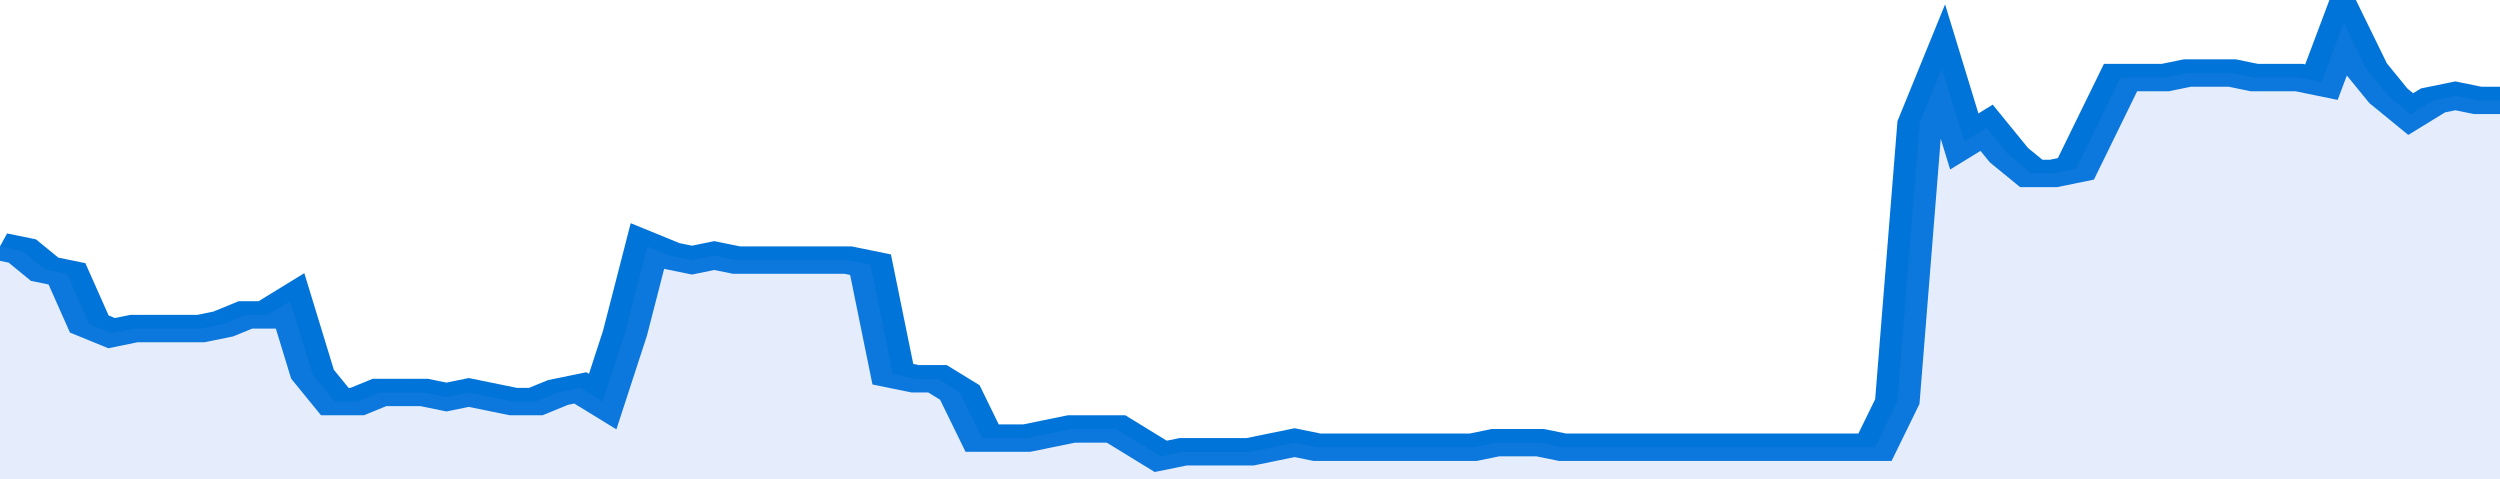
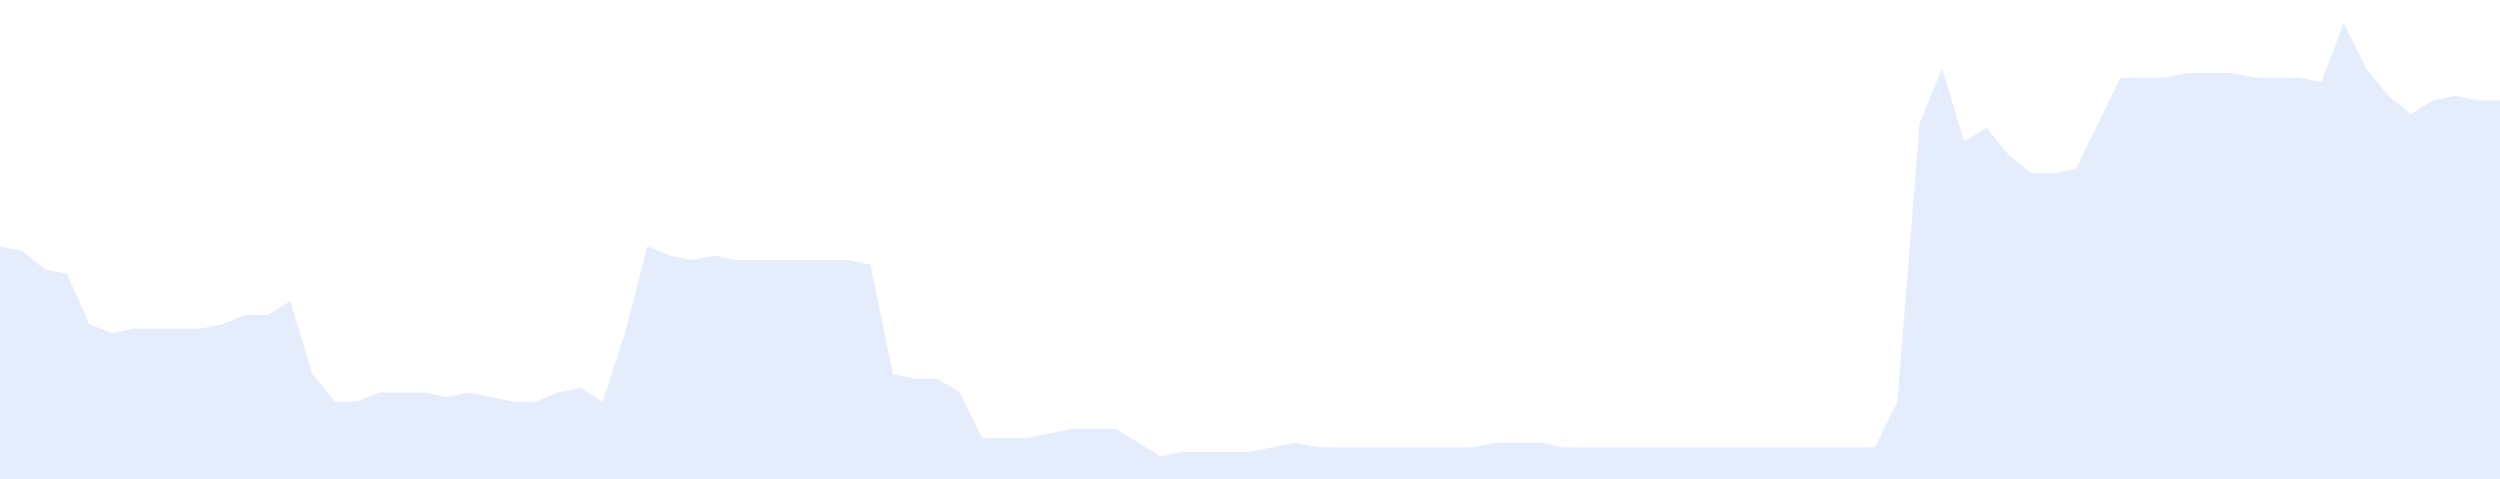
<svg xmlns="http://www.w3.org/2000/svg" viewBox="0 0 336 105" width="120" height="23" preserveAspectRatio="none">
-   <polyline fill="none" stroke="#0074d9" stroke-width="6" points="0, 54 3, 55 6, 59 9, 60 12, 71 15, 73 18, 72 21, 72 24, 72 27, 72 30, 71 33, 69 36, 69 39, 66 42, 82 45, 88 48, 88 51, 86 54, 86 57, 86 60, 87 63, 86 66, 87 69, 88 72, 88 75, 86 78, 85 81, 88 84, 73 87, 54 90, 56 93, 57 96, 56 99, 57 102, 57 105, 57 108, 57 111, 57 114, 57 117, 58 120, 82 123, 83 126, 83 129, 86 132, 96 135, 96 138, 96 141, 95 144, 94 147, 94 150, 94 153, 97 156, 100 159, 99 162, 99 165, 99 168, 99 171, 98 174, 97 177, 98 180, 98 183, 98 186, 98 189, 98 192, 98 195, 98 198, 98 201, 97 204, 97 207, 97 210, 98 213, 98 216, 98 219, 98 222, 98 225, 98 228, 98 231, 98 234, 98 237, 98 240, 98 243, 98 246, 98 249, 98 252, 98 255, 88 258, 27 261, 15 264, 31 267, 28 270, 34 273, 38 276, 38 279, 37 282, 27 285, 17 288, 17 291, 17 294, 16 297, 16 300, 16 303, 17 306, 17 309, 17 312, 18 315, 5 318, 15 321, 21 324, 25 327, 22 330, 21 333, 22 336, 22 336, 22 "> </polyline>
  <polygon fill="#5085ec" opacity="0.15" points="0, 105 0, 54 3, 55 6, 59 9, 60 12, 71 15, 73 18, 72 21, 72 24, 72 27, 72 30, 71 33, 69 36, 69 39, 66 42, 82 45, 88 48, 88 51, 86 54, 86 57, 86 60, 87 63, 86 66, 87 69, 88 72, 88 75, 86 78, 85 81, 88 84, 73 87, 54 90, 56 93, 57 96, 56 99, 57 102, 57 105, 57 108, 57 111, 57 114, 57 117, 58 120, 82 123, 83 126, 83 129, 86 132, 96 135, 96 138, 96 141, 95 144, 94 147, 94 150, 94 153, 97 156, 100 159, 99 162, 99 165, 99 168, 99 171, 98 174, 97 177, 98 180, 98 183, 98 186, 98 189, 98 192, 98 195, 98 198, 98 201, 97 204, 97 207, 97 210, 98 213, 98 216, 98 219, 98 222, 98 225, 98 228, 98 231, 98 234, 98 237, 98 240, 98 243, 98 246, 98 249, 98 252, 98 255, 88 258, 27 261, 15 264, 31 267, 28 270, 34 273, 38 276, 38 279, 37 282, 27 285, 17 288, 17 291, 17 294, 16 297, 16 300, 16 303, 17 306, 17 309, 17 312, 18 315, 5 318, 15 321, 21 324, 25 327, 22 330, 21 333, 22 336, 22 336, 105 " />
</svg>